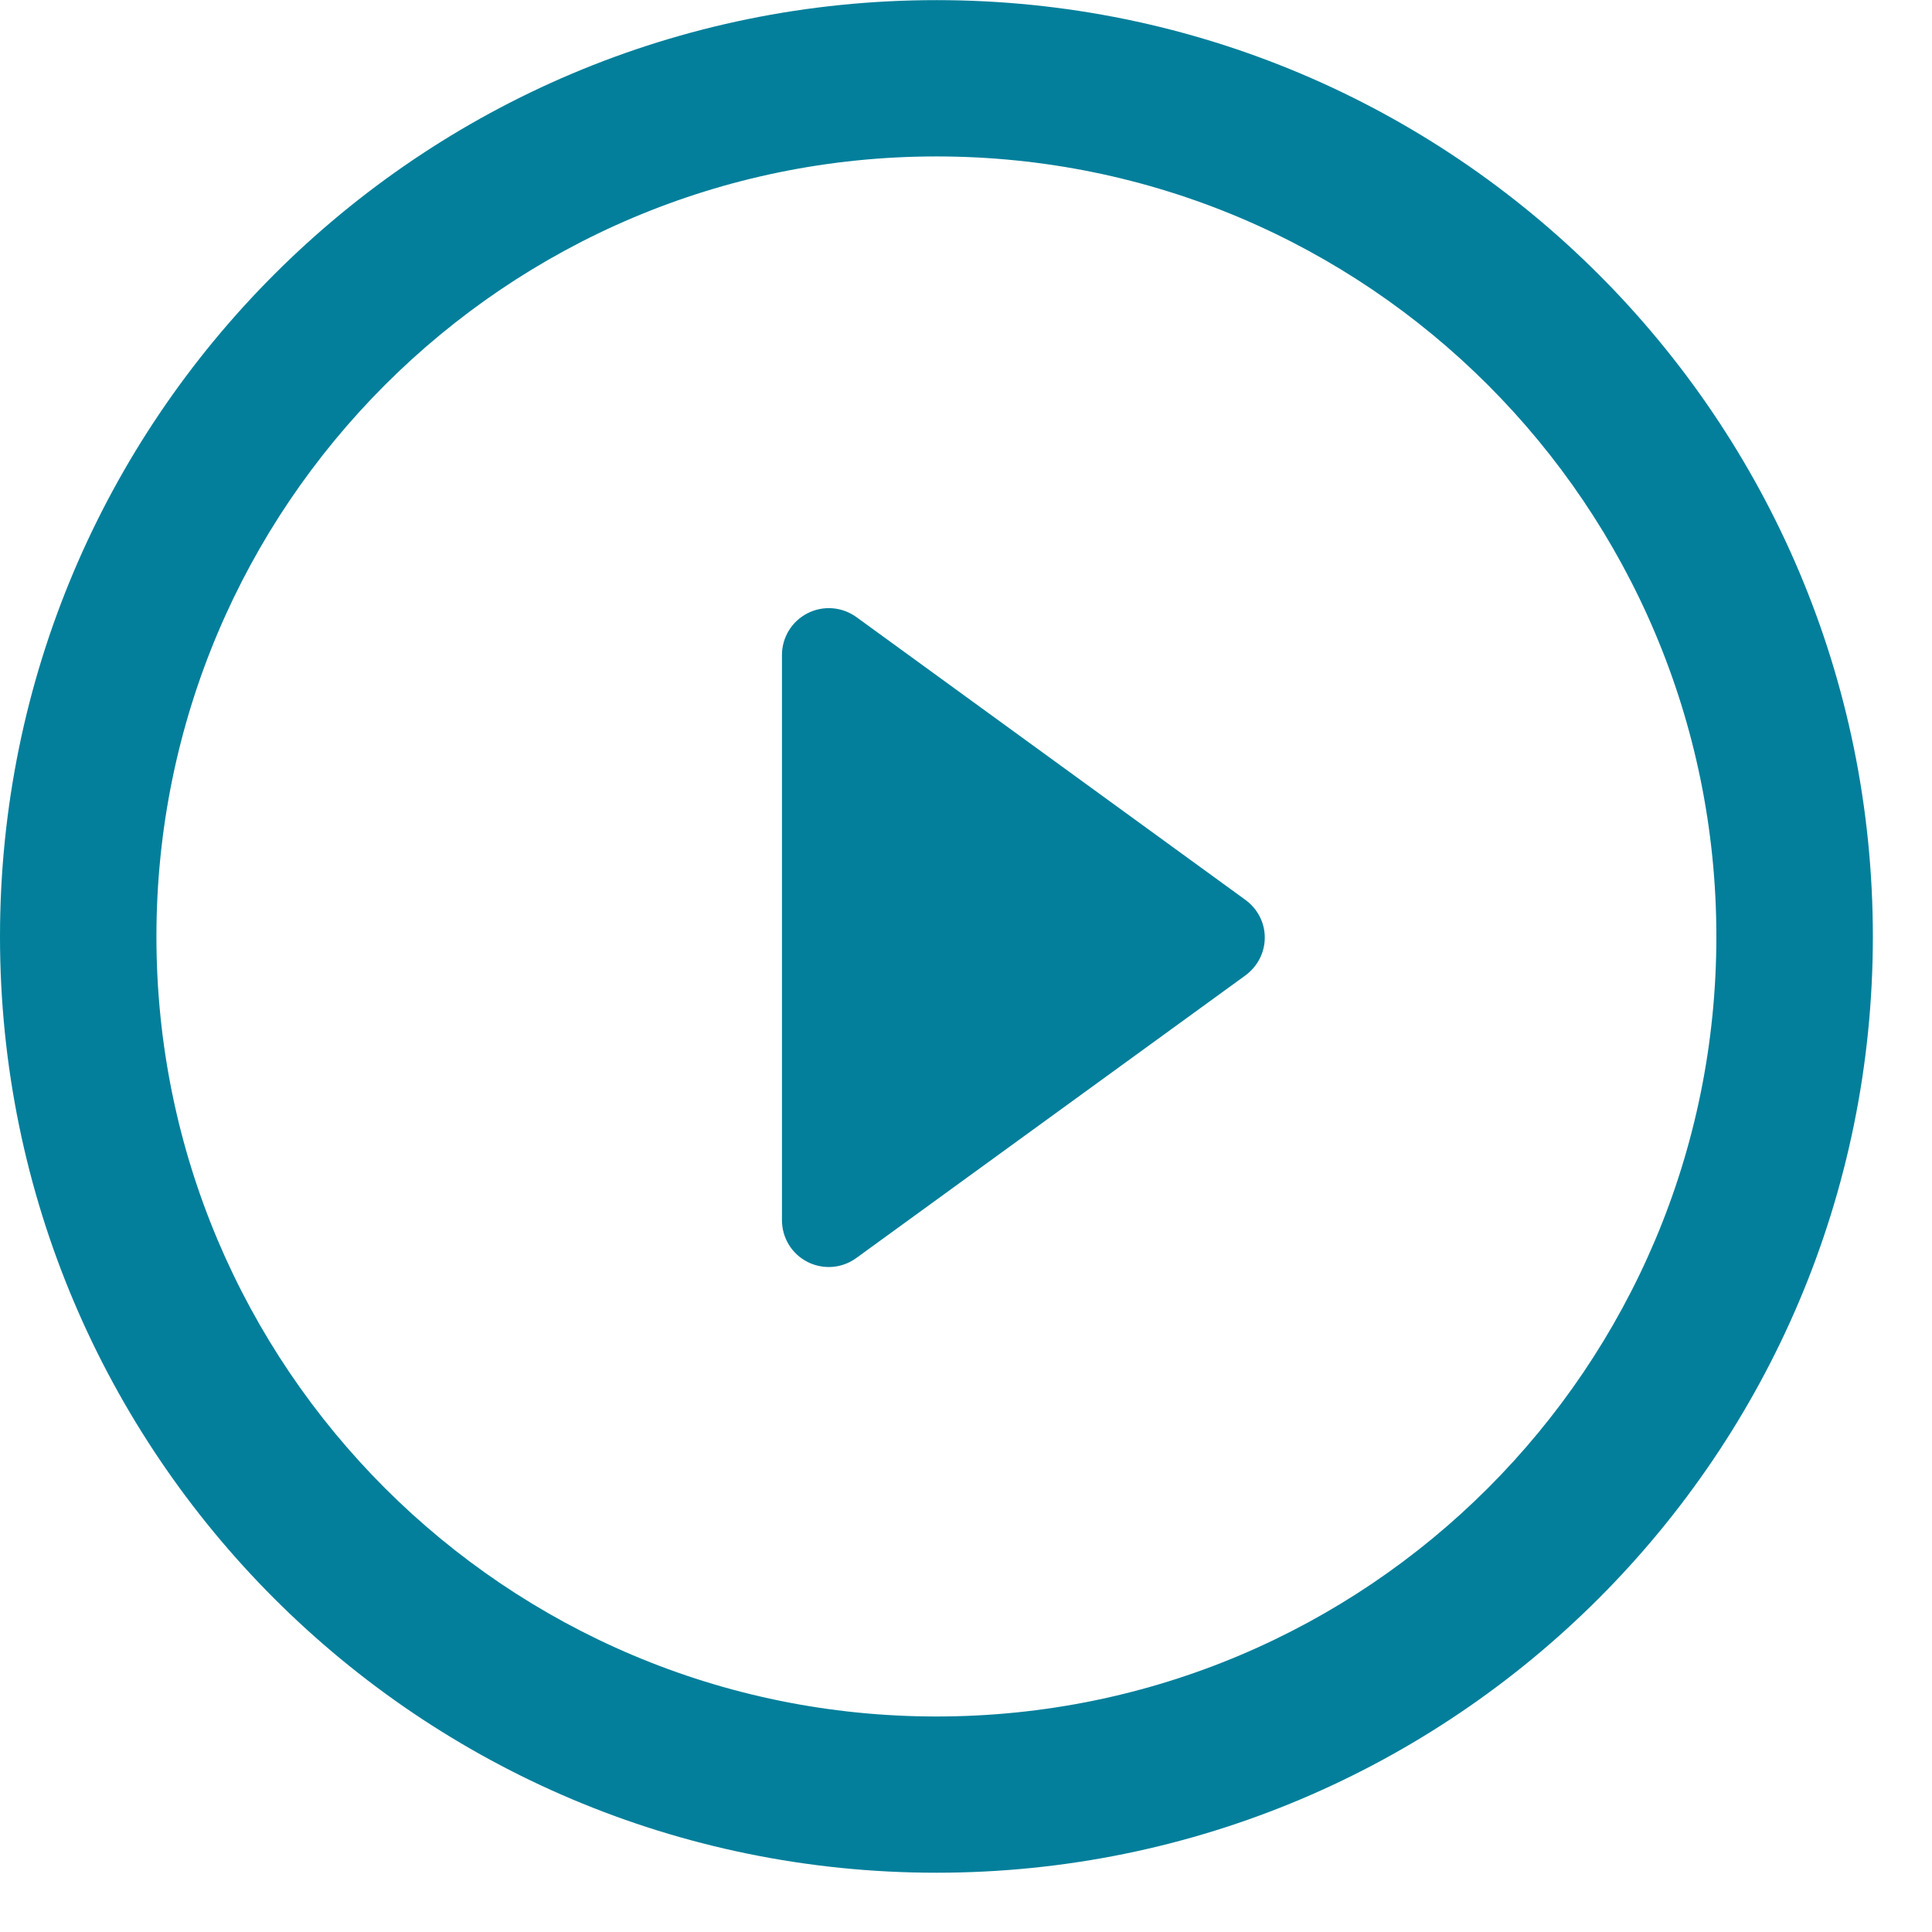
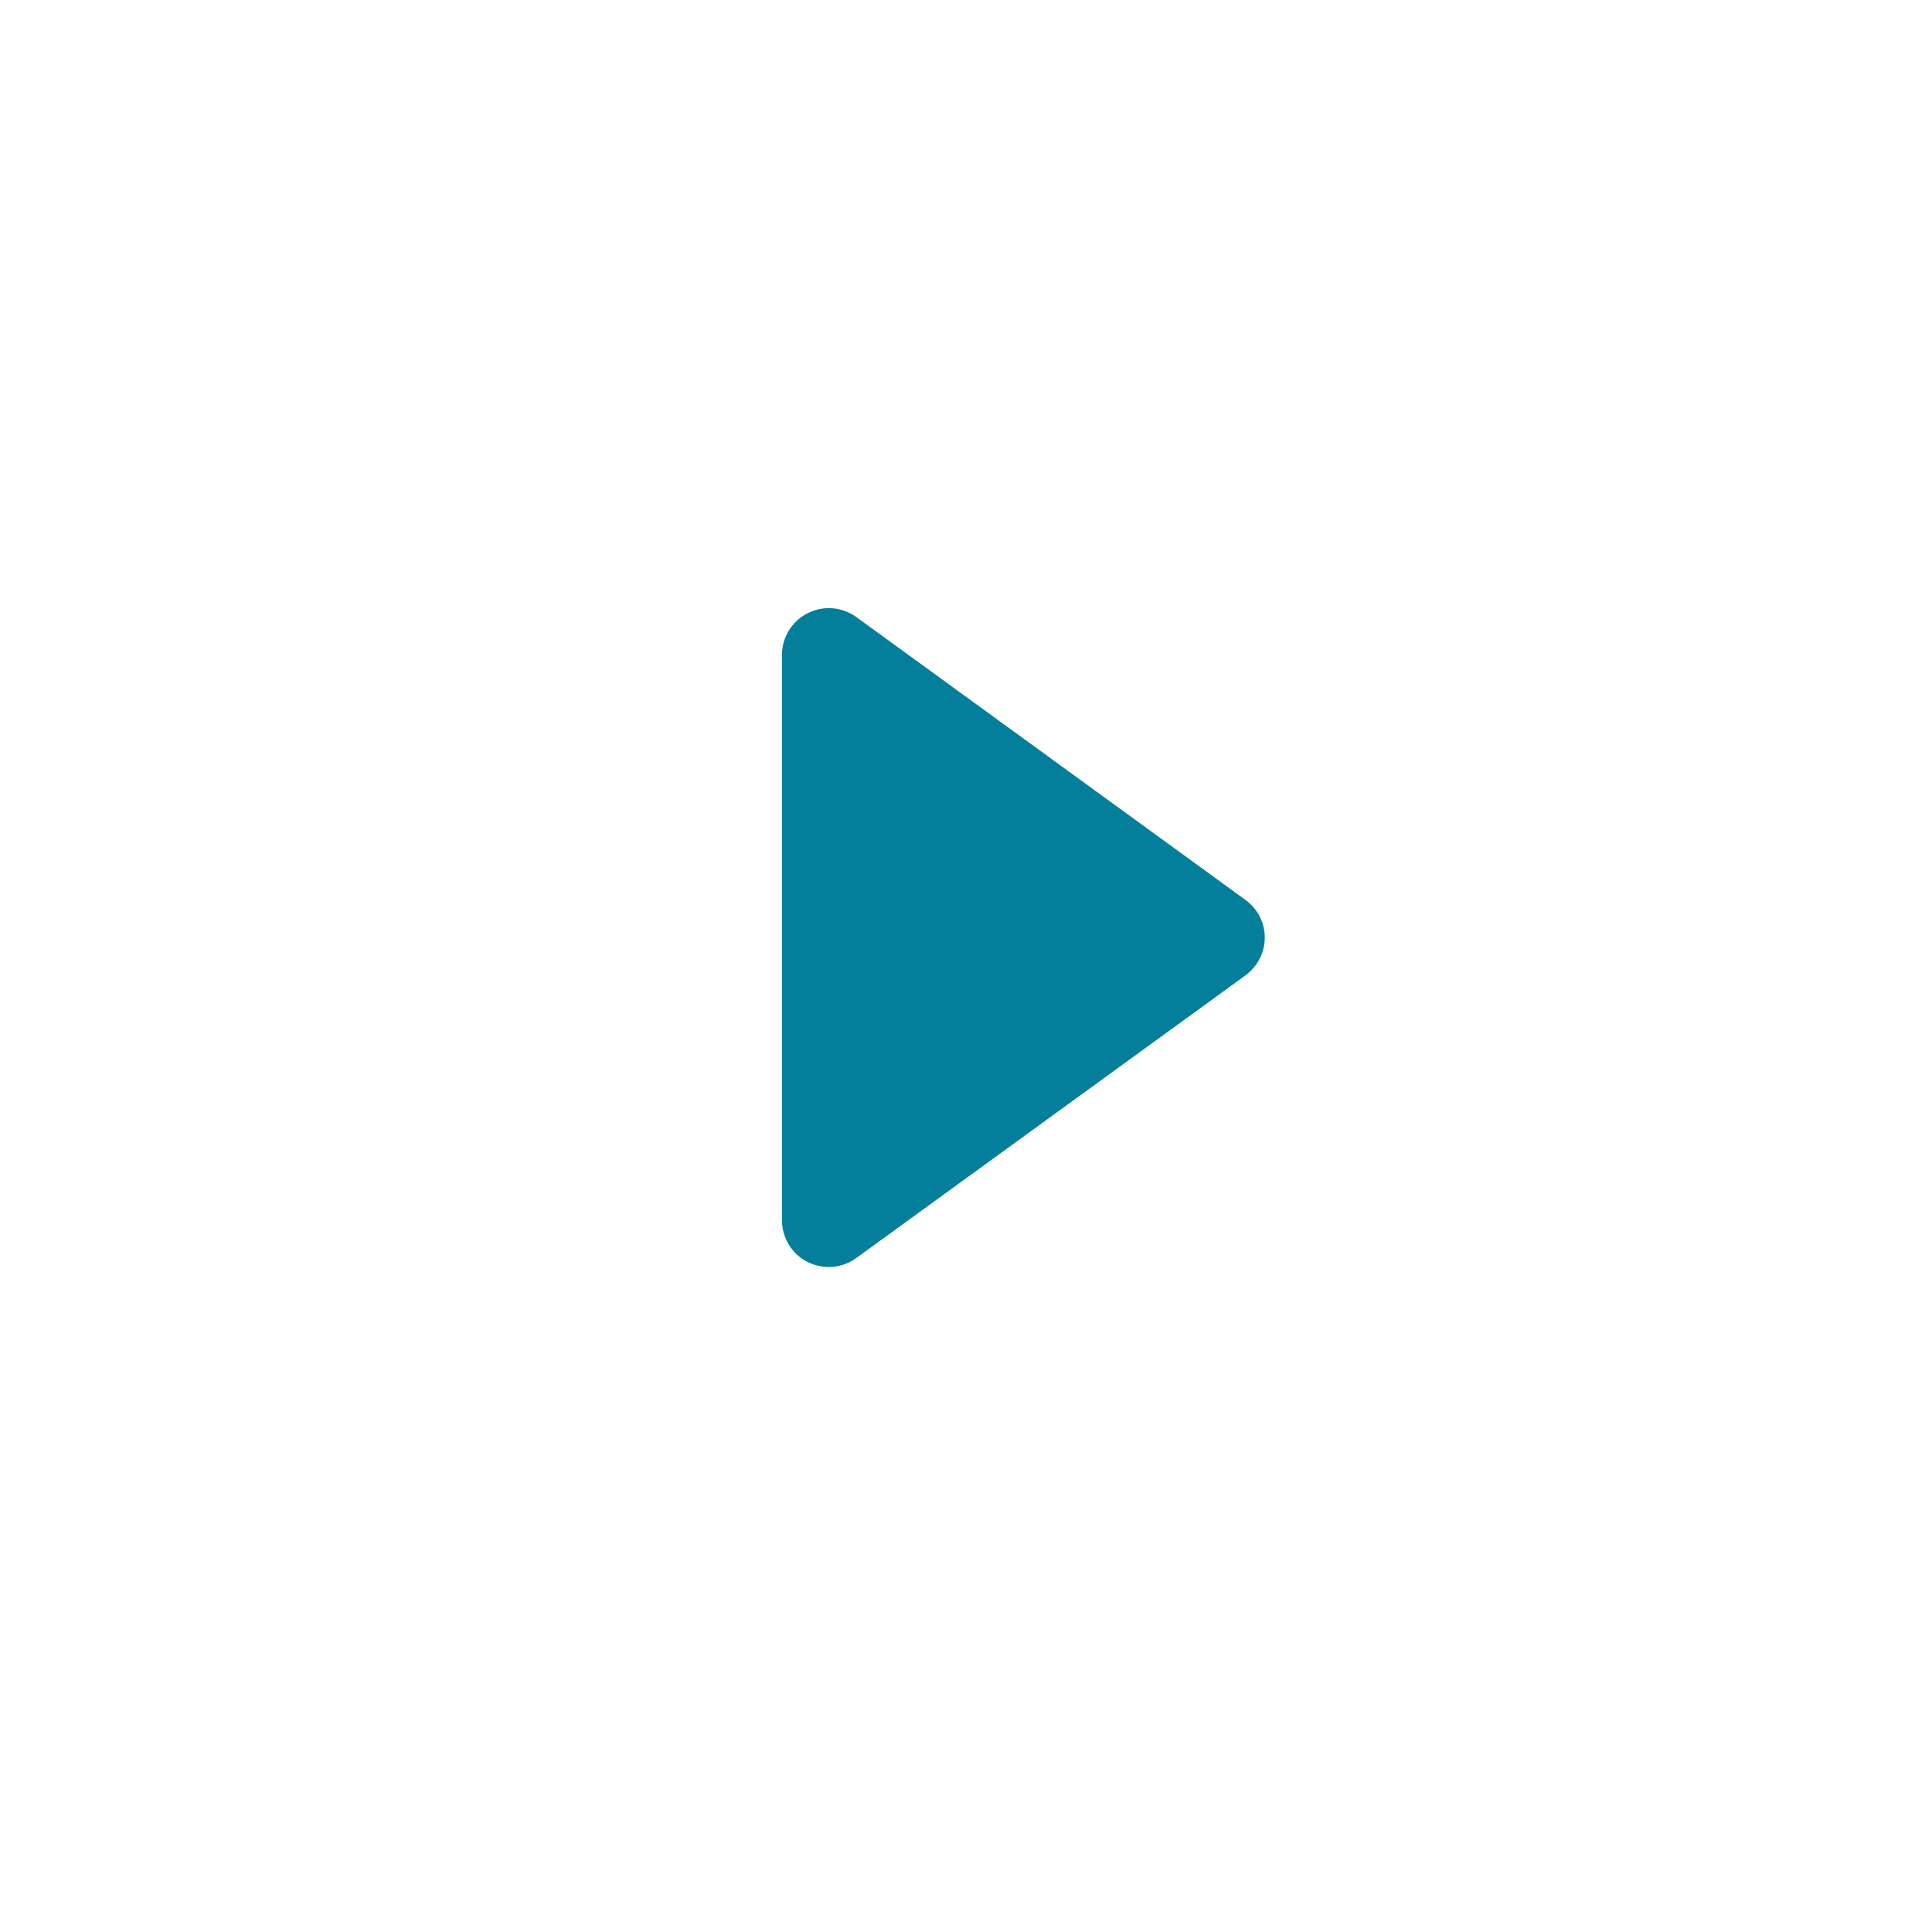
<svg xmlns="http://www.w3.org/2000/svg" width="31" height="31" viewBox="0 0 31 31" fill="none">
  <g clip-path="url(#clip0_326_620)">
    <path d="M19.982 14.438L13.742 9.902C13.513 9.736 13.209 9.711 12.958 9.84C12.705 9.968 12.547 10.228 12.547 10.509V19.578C12.547 19.862 12.705 20.121 12.958 20.249C13.065 20.303 13.182 20.33 13.3 20.33C13.454 20.33 13.61 20.281 13.742 20.184L19.982 15.652C20.179 15.507 20.294 15.283 20.294 15.045C20.295 14.803 20.177 14.58 19.982 14.438Z" fill="#037F9B" />
-     <path d="M15.026 0.002C6.726 0.002 0 6.728 0 15.028C0 23.325 6.726 30.049 15.026 30.049C23.324 30.049 30.051 23.324 30.051 15.028C30.052 6.728 23.324 0.002 15.026 0.002ZM15.026 27.542C8.114 27.542 2.51 21.941 2.51 15.028C2.51 8.118 8.114 2.51 15.026 2.51C21.937 2.51 27.54 8.117 27.54 15.028C27.541 21.941 21.937 27.542 15.026 27.542Z" fill="#037F9B" />
  </g>
  <defs>
    <clipPath id="clip0_326_620">
      <rect width="30.051" height="30.051" fill="white" />
    </clipPath>
  </defs>
</svg>